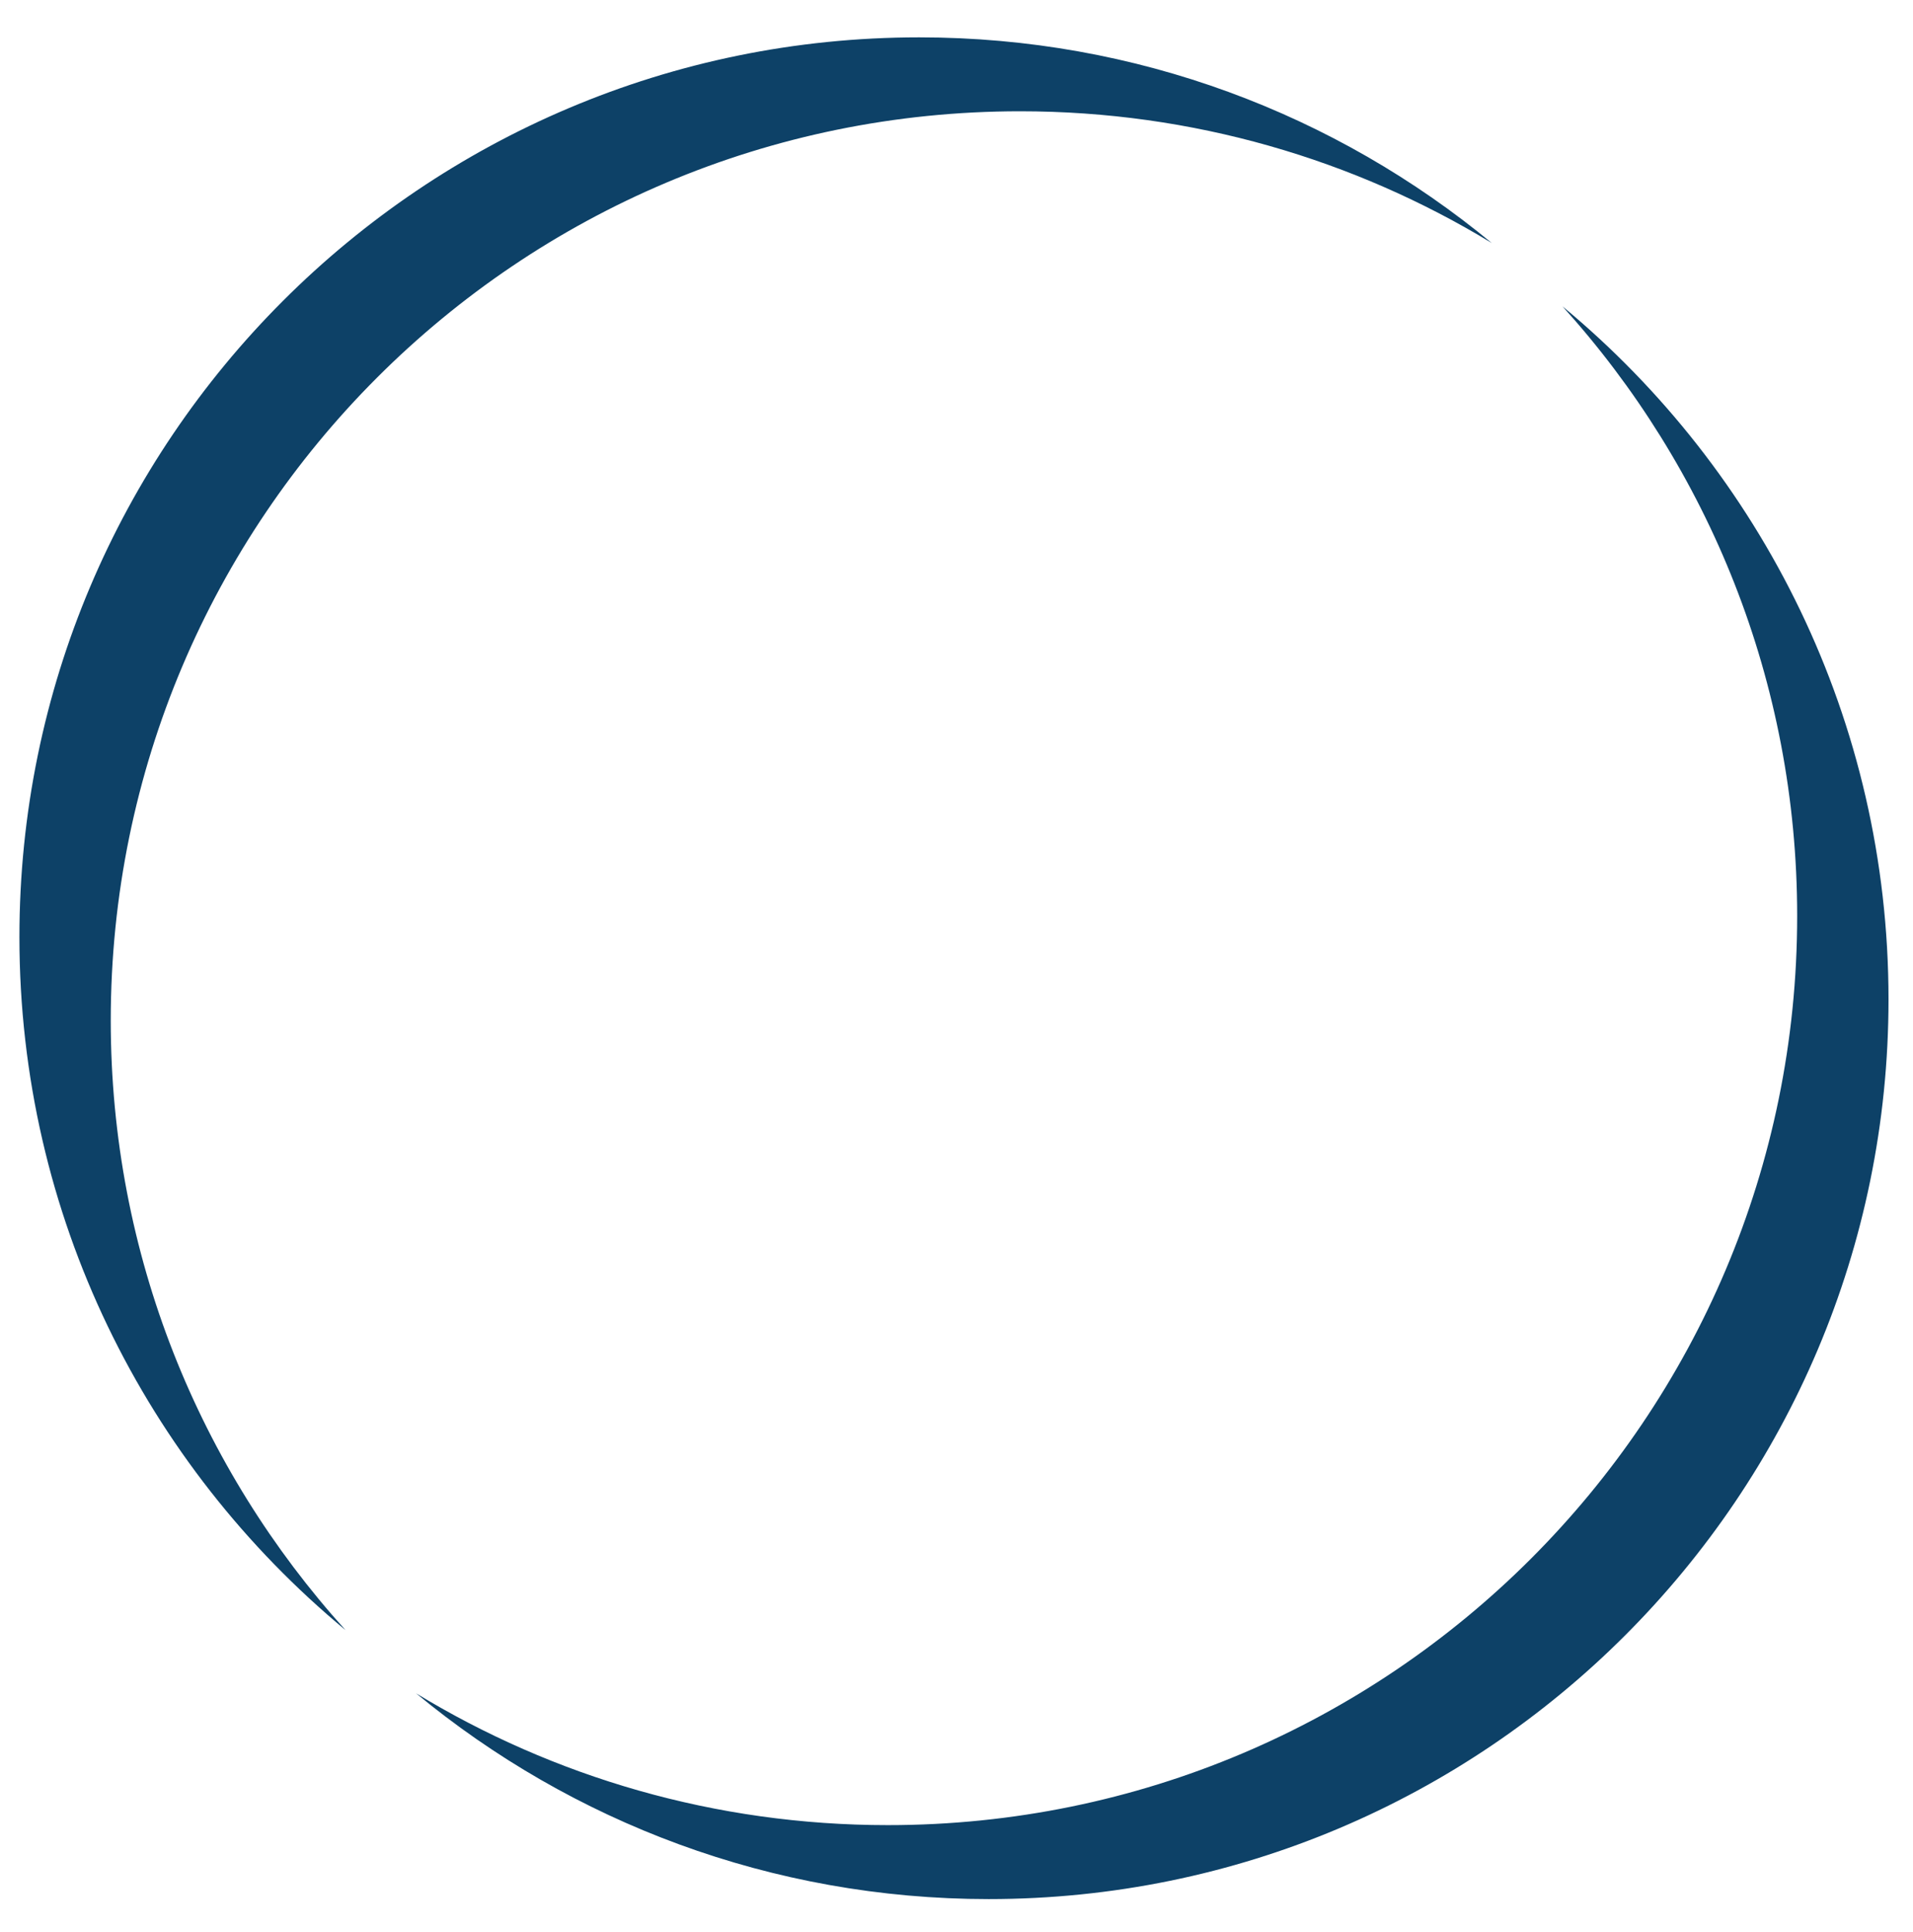
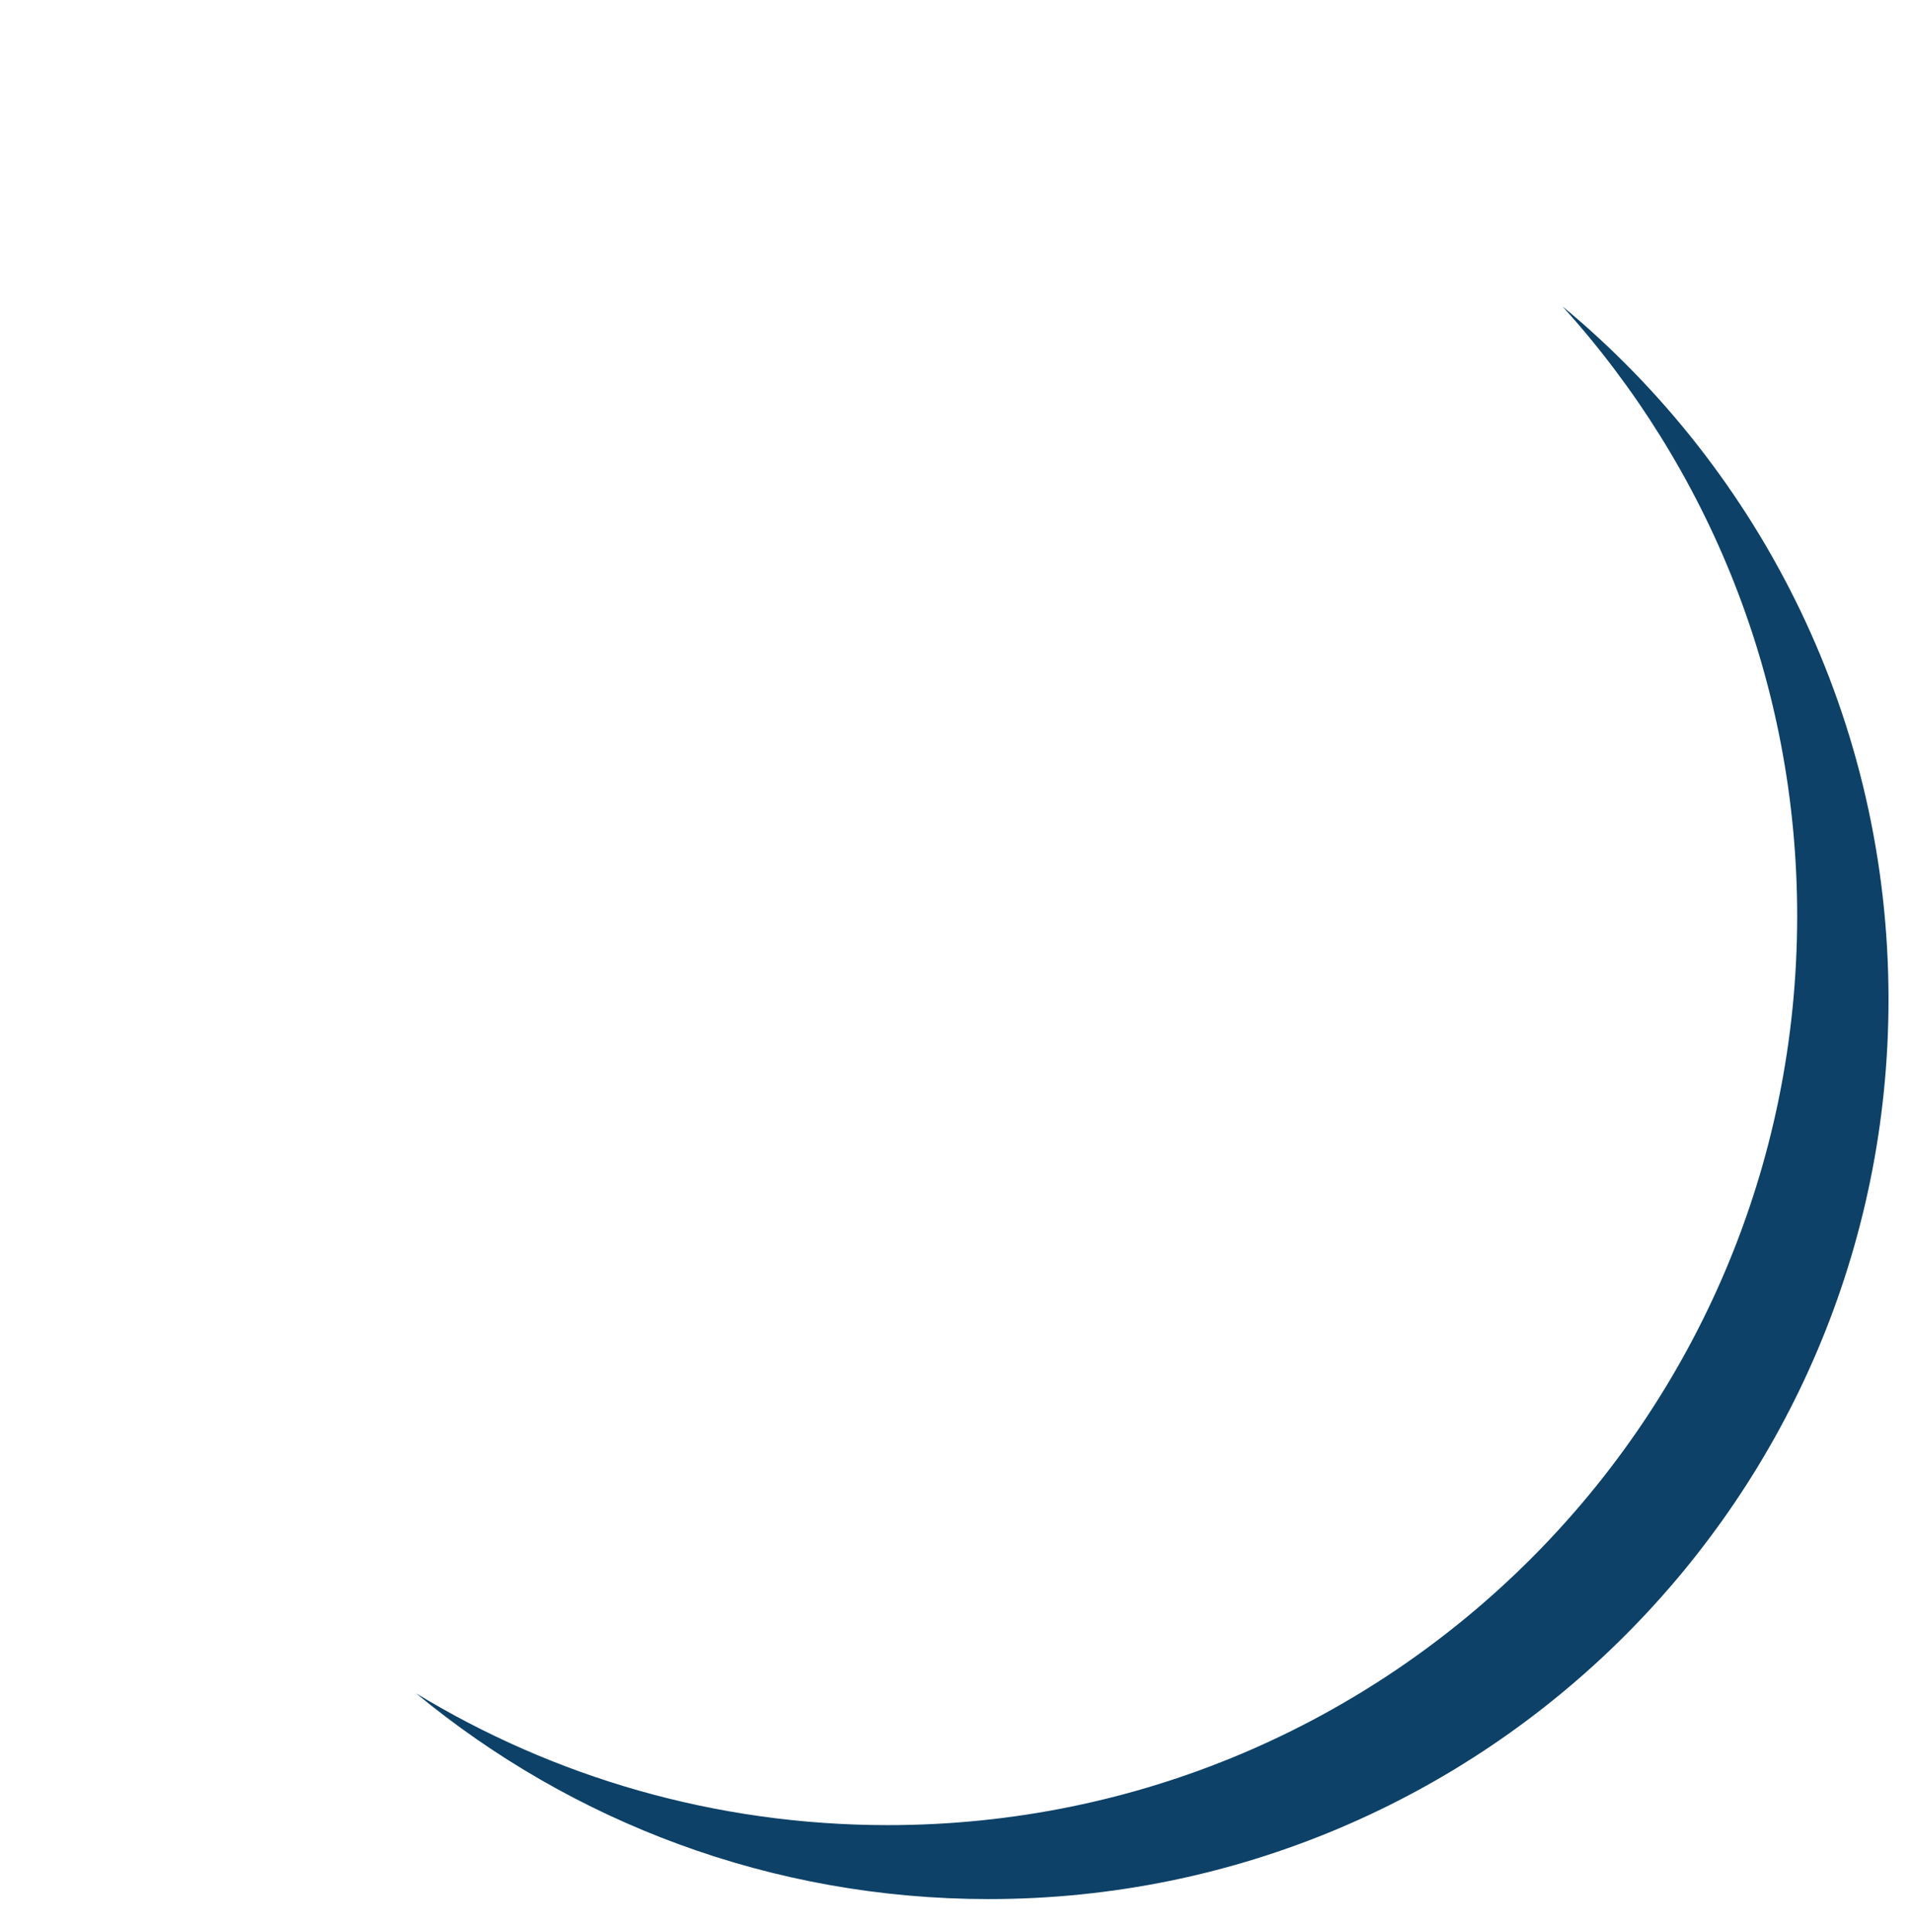
<svg xmlns="http://www.w3.org/2000/svg" version="1.1" x="0px" y="0px" width="197px" height="199px" viewBox="-2 -3.847 197 199" enable-background="new -2 -3.847 197 199" xml:space="preserve">
  <defs>
</defs>
  <path fill="#0D4167" d="M158.9,27.699c15.02,16.61,24.172,38.626,24.172,62.785c0,51.712-41.928,93.633-93.642,93.633  c-17.787,0-34.415-4.962-48.58-13.572c16.022,13.233,36.568,21.188,58.97,21.188c51.172,0,92.658-41.491,92.658-92.658  C192.478,70.359,179.408,44.695,158.9,27.699" />
-   <path fill="#0D4167" d="M9.405,101.246c0-51.711,41.927-93.633,93.642-93.633c17.787,0,34.415,4.959,48.58,13.572  C135.603,7.952,115.06,0,92.656,0C41.485,0,0,41.488,0,92.656c0,28.714,13.065,54.378,33.578,71.373  C18.557,147.42,9.405,125.402,9.405,101.246" />
</svg>